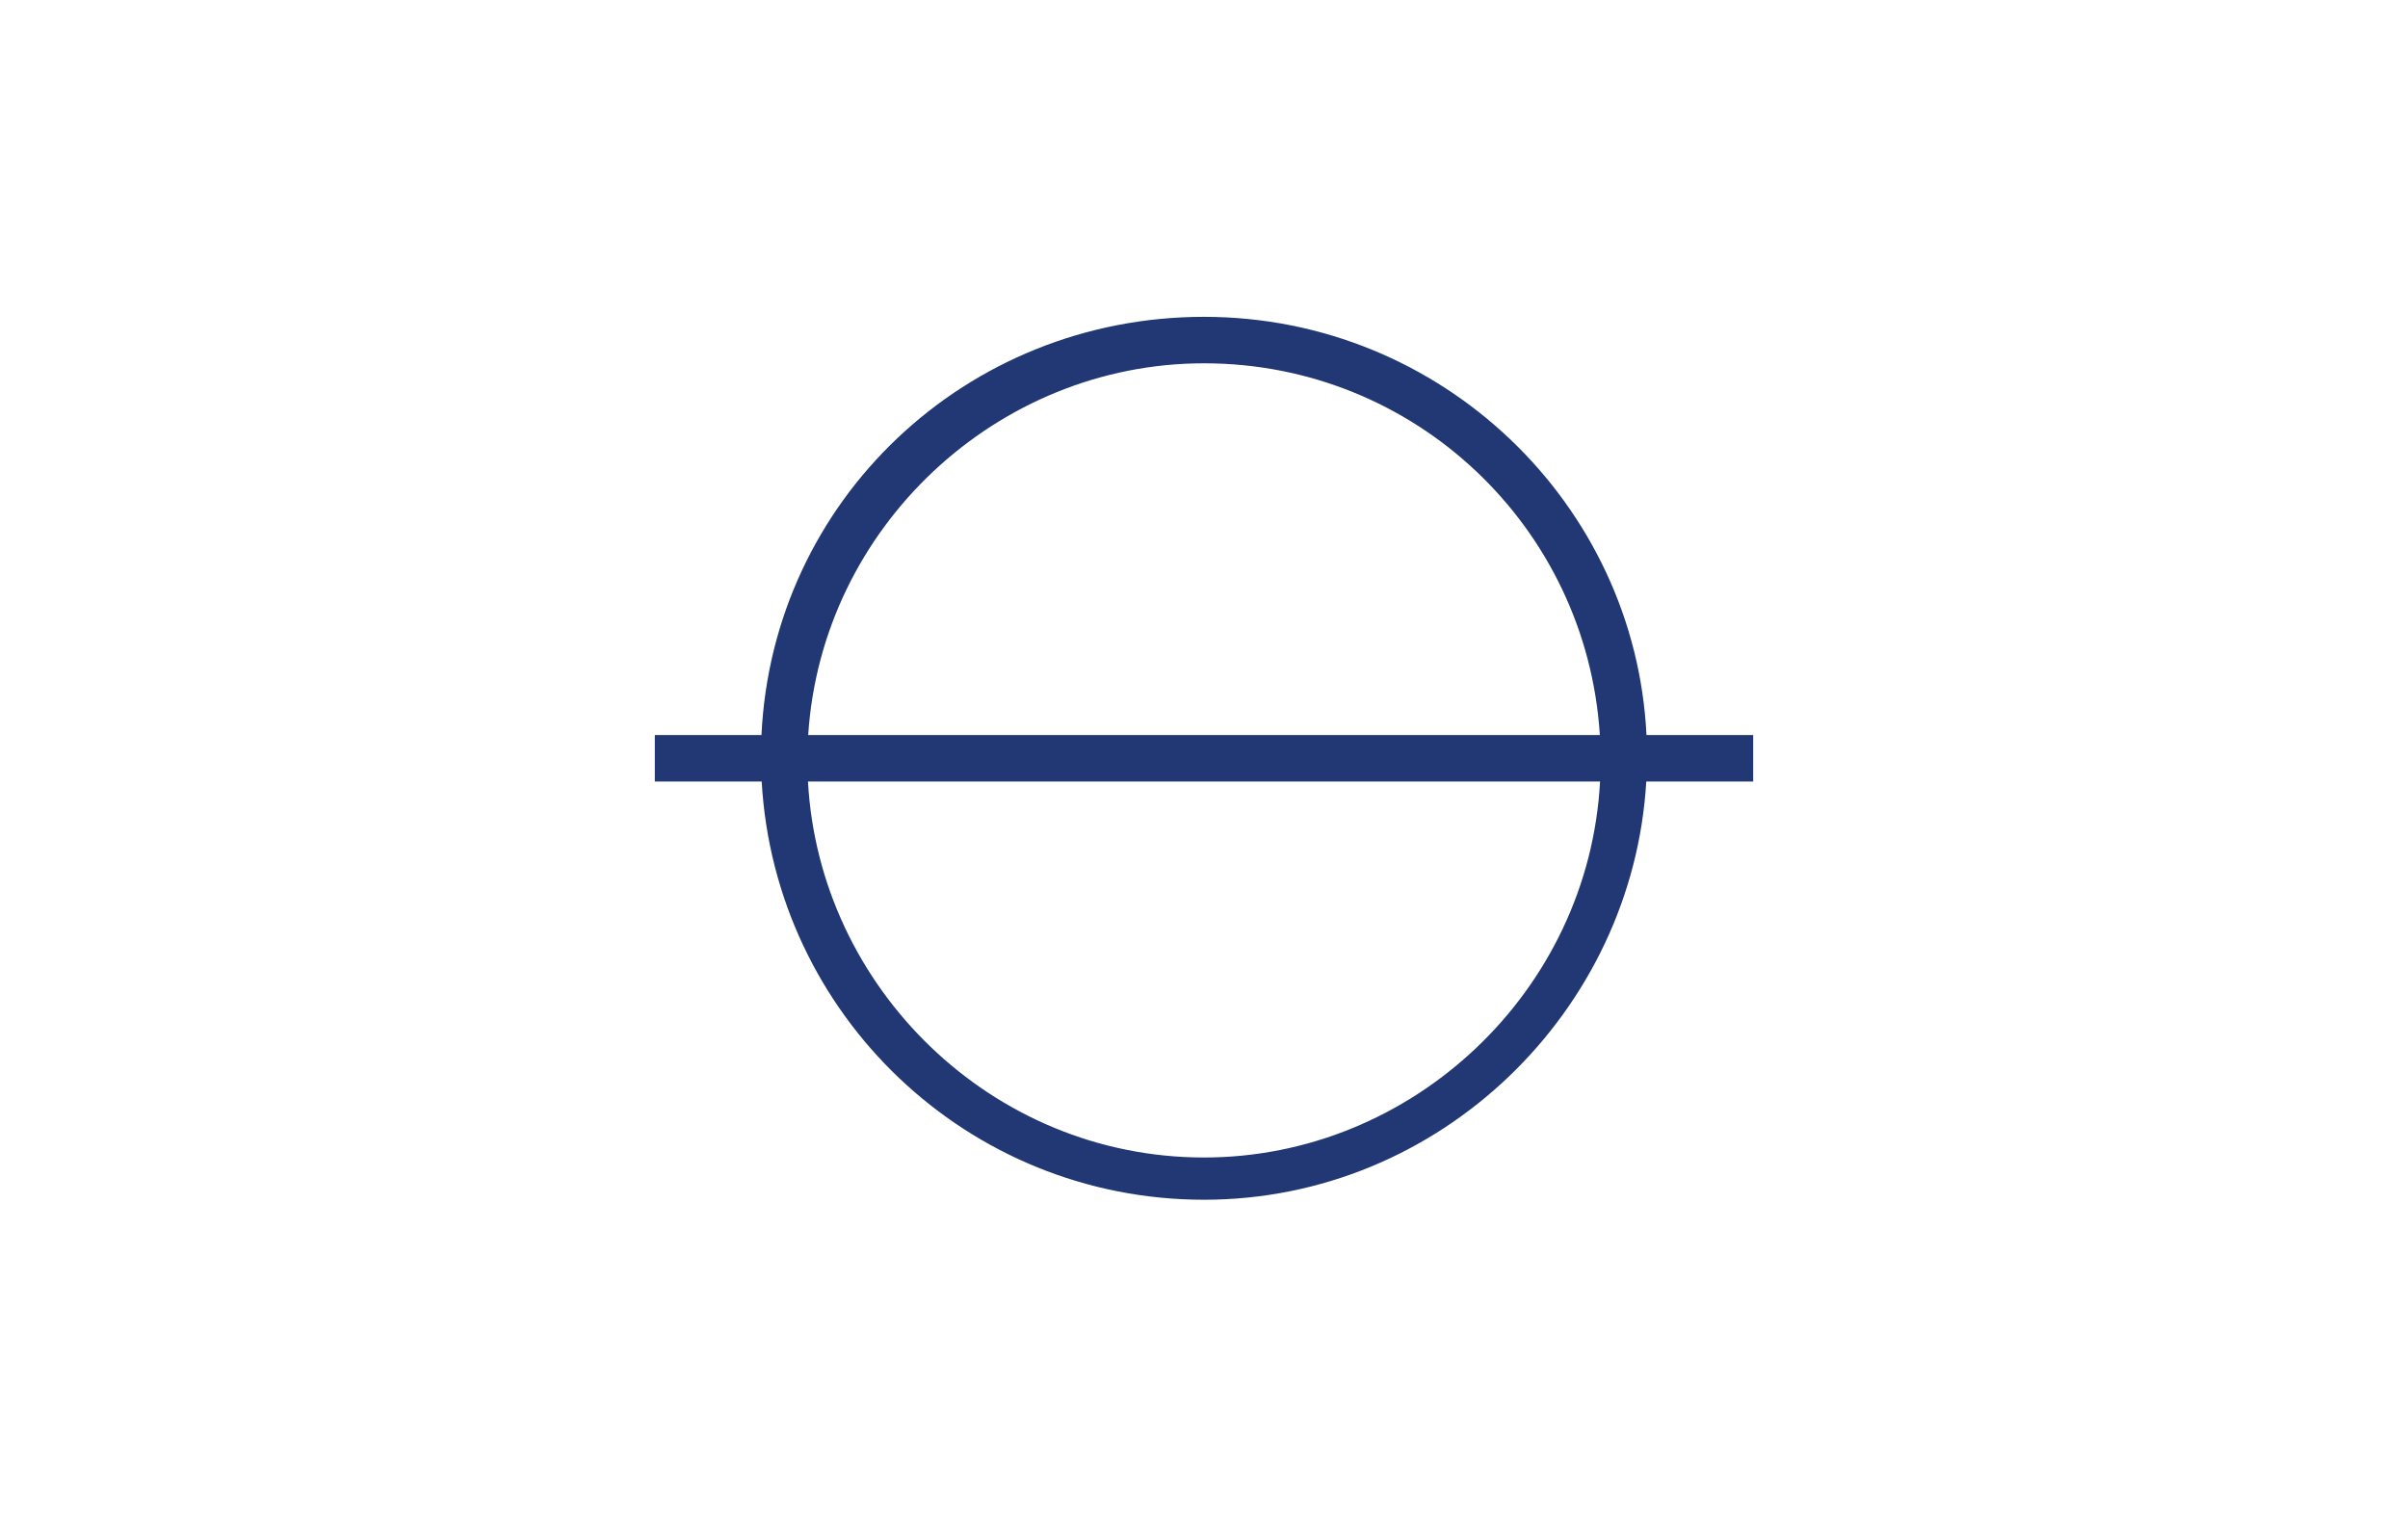
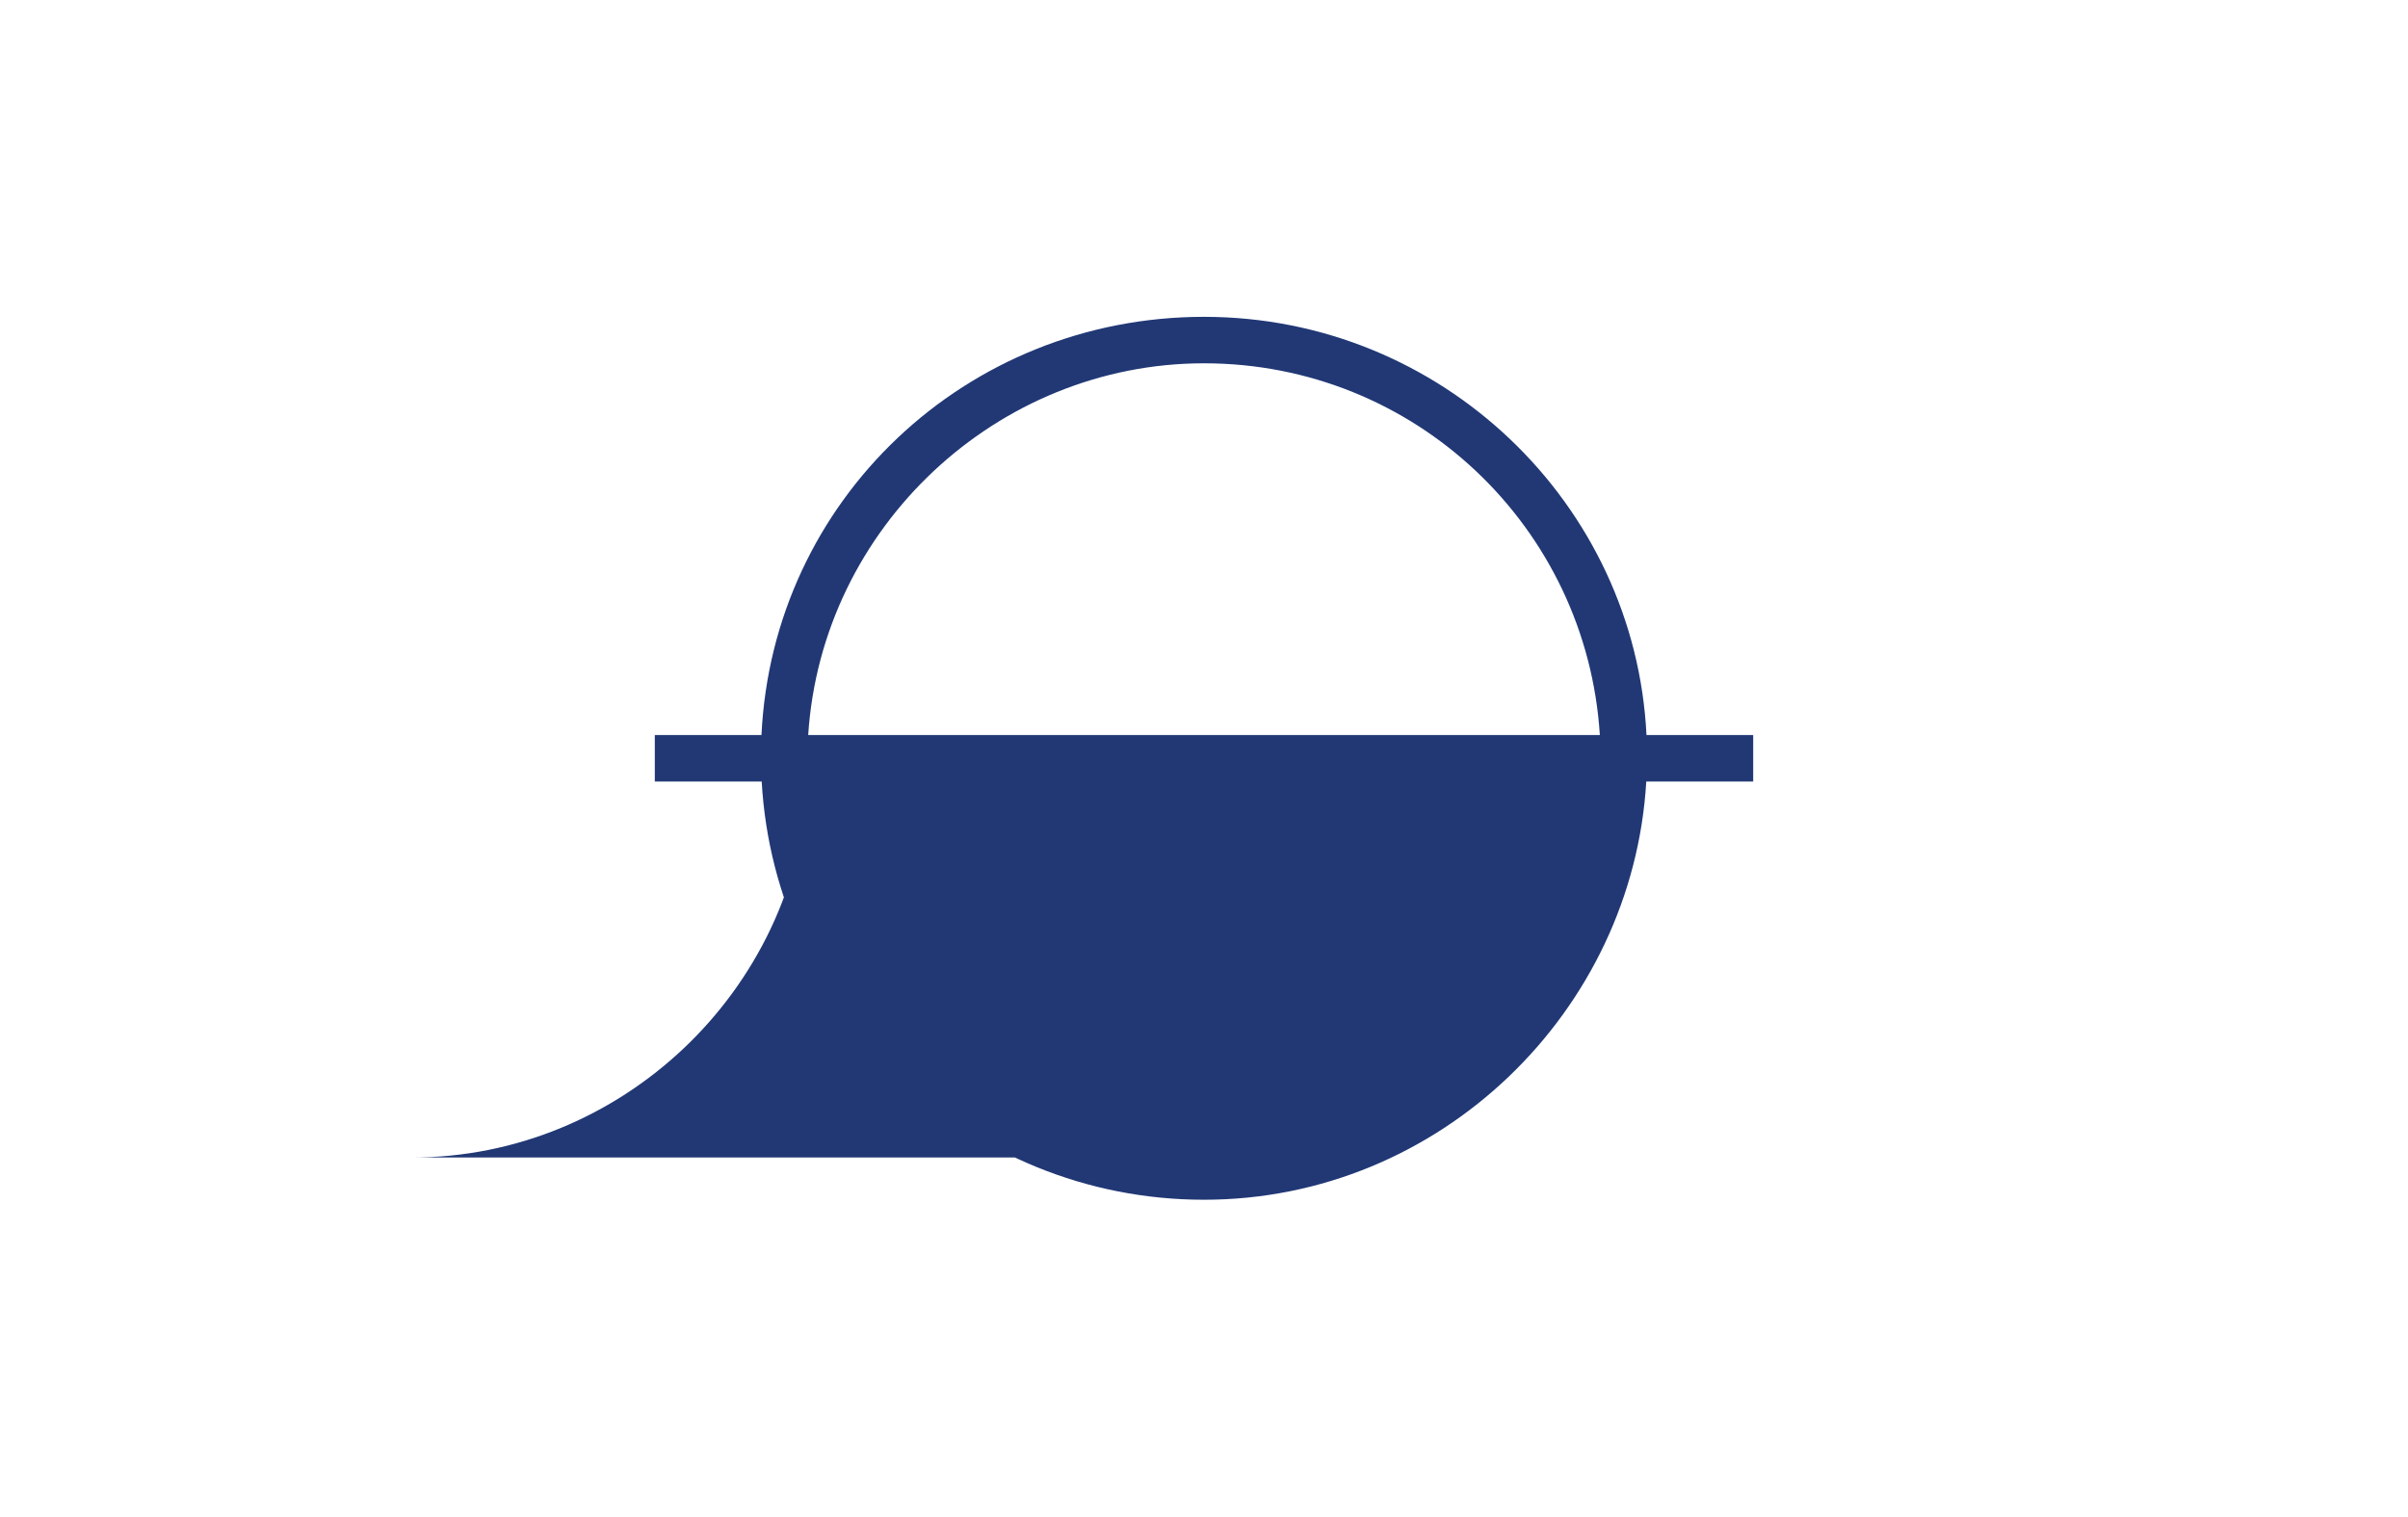
<svg xmlns="http://www.w3.org/2000/svg" viewBox="0 0 57 35.9">
-   <path fill="#213875" d="M41.5 17.4h-2.526c-.267-5.471-4.846-9.9-10.474-9.9-5.631 0-10.212 4.34-10.475 9.9H15.5v1.1h2.53c.313 5.519 4.872 9.9 10.47 9.9 5.594 0 10.152-4.469 10.469-9.9H41.5v-1.1zm-13-8.8c4.997 0 9.06 3.882 9.37 8.8H19.131c.317-4.918 4.468-8.8 9.369-8.8zm0 18.8c-5.028 0-9.109-4.023-9.374-8.9h18.749c-.267 4.965-4.441 8.9-9.375 8.9z" />
+   <path fill="#213875" d="M41.5 17.4h-2.526c-.267-5.471-4.846-9.9-10.474-9.9-5.631 0-10.212 4.34-10.475 9.9H15.5v1.1h2.53c.313 5.519 4.872 9.9 10.47 9.9 5.594 0 10.152-4.469 10.469-9.9H41.5v-1.1zm-13-8.8c4.997 0 9.06 3.882 9.37 8.8H19.131c.317-4.918 4.468-8.8 9.369-8.8zm0 18.8c-5.028 0-9.109-4.023-9.374-8.9c-.267 4.965-4.441 8.9-9.375 8.9z" />
</svg>